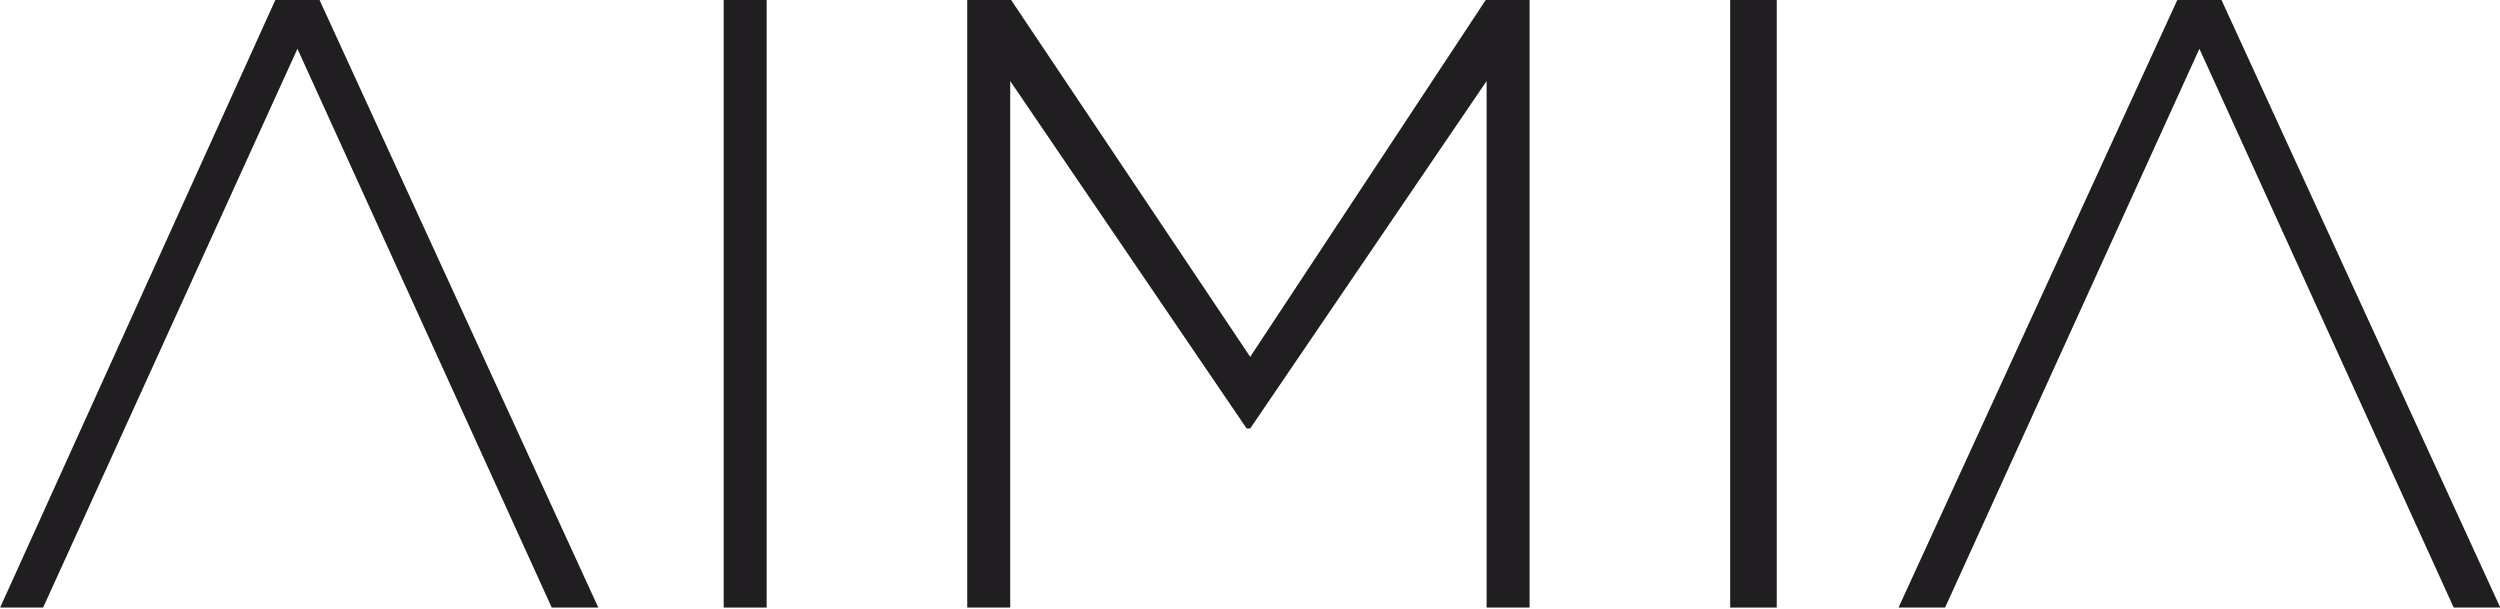
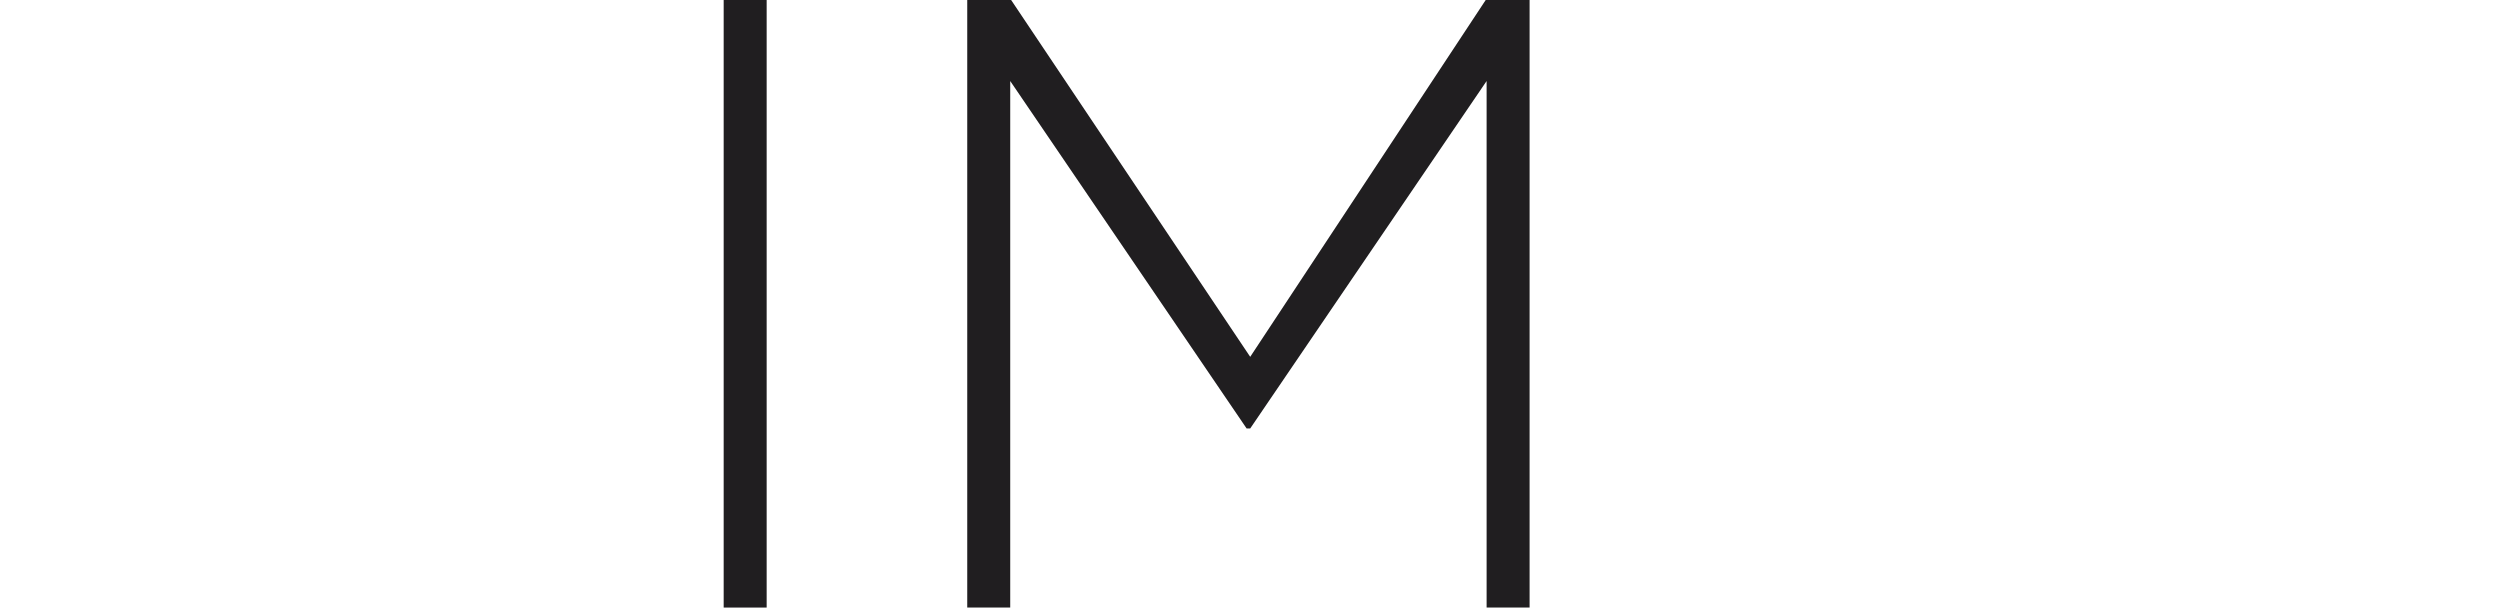
<svg xmlns="http://www.w3.org/2000/svg" version="1.1" width="600" height="146.132" id="svg2" xml:space="preserve">
  <defs id="defs6">
    <clipPath id="clipPath20">
      <path d="m 3020,574 531,0 0,-574 -531,0 0,574 z" id="path22" />
    </clipPath>
    <clipPath id="clipPath34">
      <path d="m 3965,575 530,0 0,-575 -530,0 0,575 z" id="path36" />
    </clipPath>
    <clipPath id="clipPath194">
      <path d="m 606,5859 3885,0 0,-9 -3885,0 0,9 z" id="path196" />
    </clipPath>
    <clipPath id="clipPath206">
      <path d="m 606,6346 700,0 0,-271 -700,0 0,271 z" id="path208" />
    </clipPath>
  </defs>
  <g transform="matrix(1.25,0,0,-1.25,-73.844,842.797)" id="g10">
    <g transform="matrix(5.731,0,0,5.731,-357.658,-3690.461)" id="g3363">
-       <path d="m 145.68,761.64 0,0 -9.36,-20.4 1.56,0 8.52,18.72 8.52,-18.72 1.56,0 -9.36,20.4 -1.44,0 0,0 z" id="path3321" style="fill:#201e20;fill-opacity:1;fill-rule:nonzero;stroke:none" />
-       <path d="m 81.96,761.64 0,0 -9.24,-20.4 1.44,0 8.52,18.72 8.52,-18.72 1.56,0 -9.36,20.4 -1.44,0 0,0 z" id="path3319" style="fill:#201e20;fill-opacity:1;fill-rule:nonzero;stroke:none" />
-       <path d="m 130.68,741.24 1.56,0 0,20.4 -1.56,0 0,-20.4 z" id="path3317" style="fill:#201e20;fill-opacity:1;fill-rule:nonzero;stroke:none" />
      <path d="m 122.52,761.64 0,0 -7.92,-12 -8.04,12 -1.44,0 0,-20.4 1.44,0 0,17.64 7.92,-11.64 0.12,0 7.92,11.64 0,-17.64 1.44,0 0,20.4 -1.44,0 0,0 z" id="path3315" style="fill:#201e20;fill-opacity:1;fill-rule:nonzero;stroke:none" />
      <path d="m 96.96,761.64 1.44,0 0,-20.4 -1.44,0 0,20.4" id="path210" style="fill:#201e20;fill-opacity:1;fill-rule:nonzero;stroke:none" />
    </g>
  </g>
</svg>